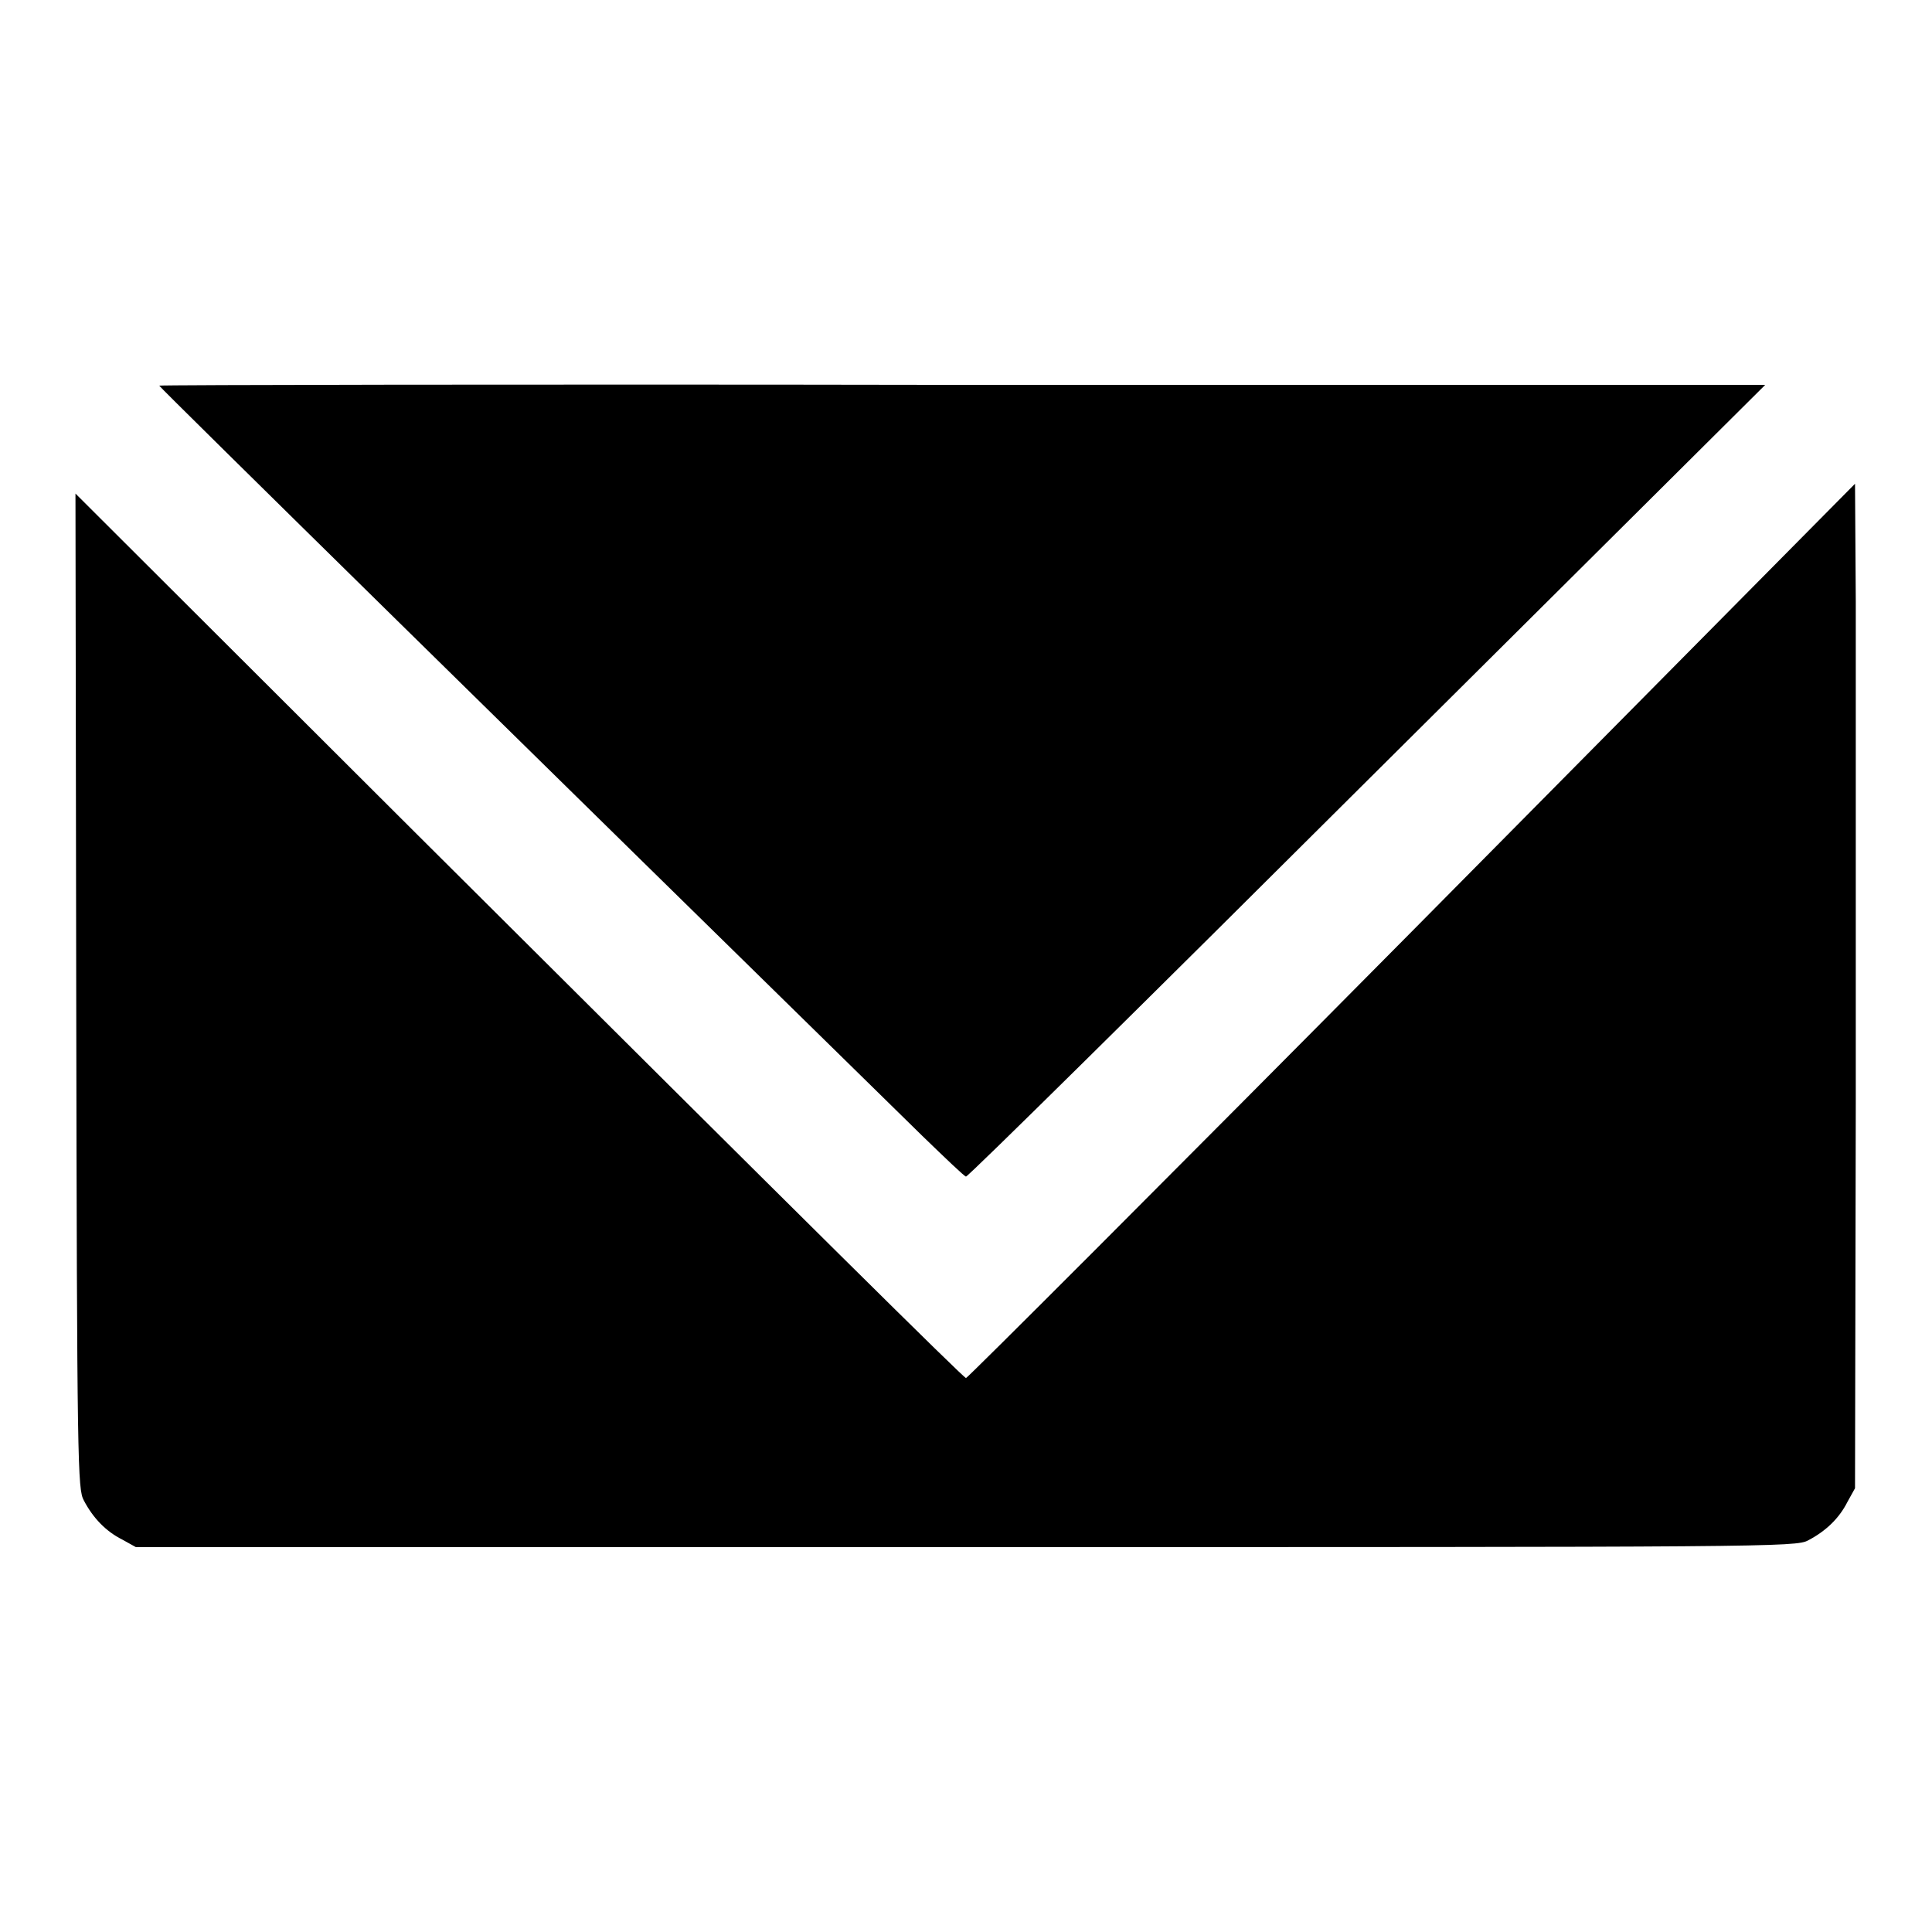
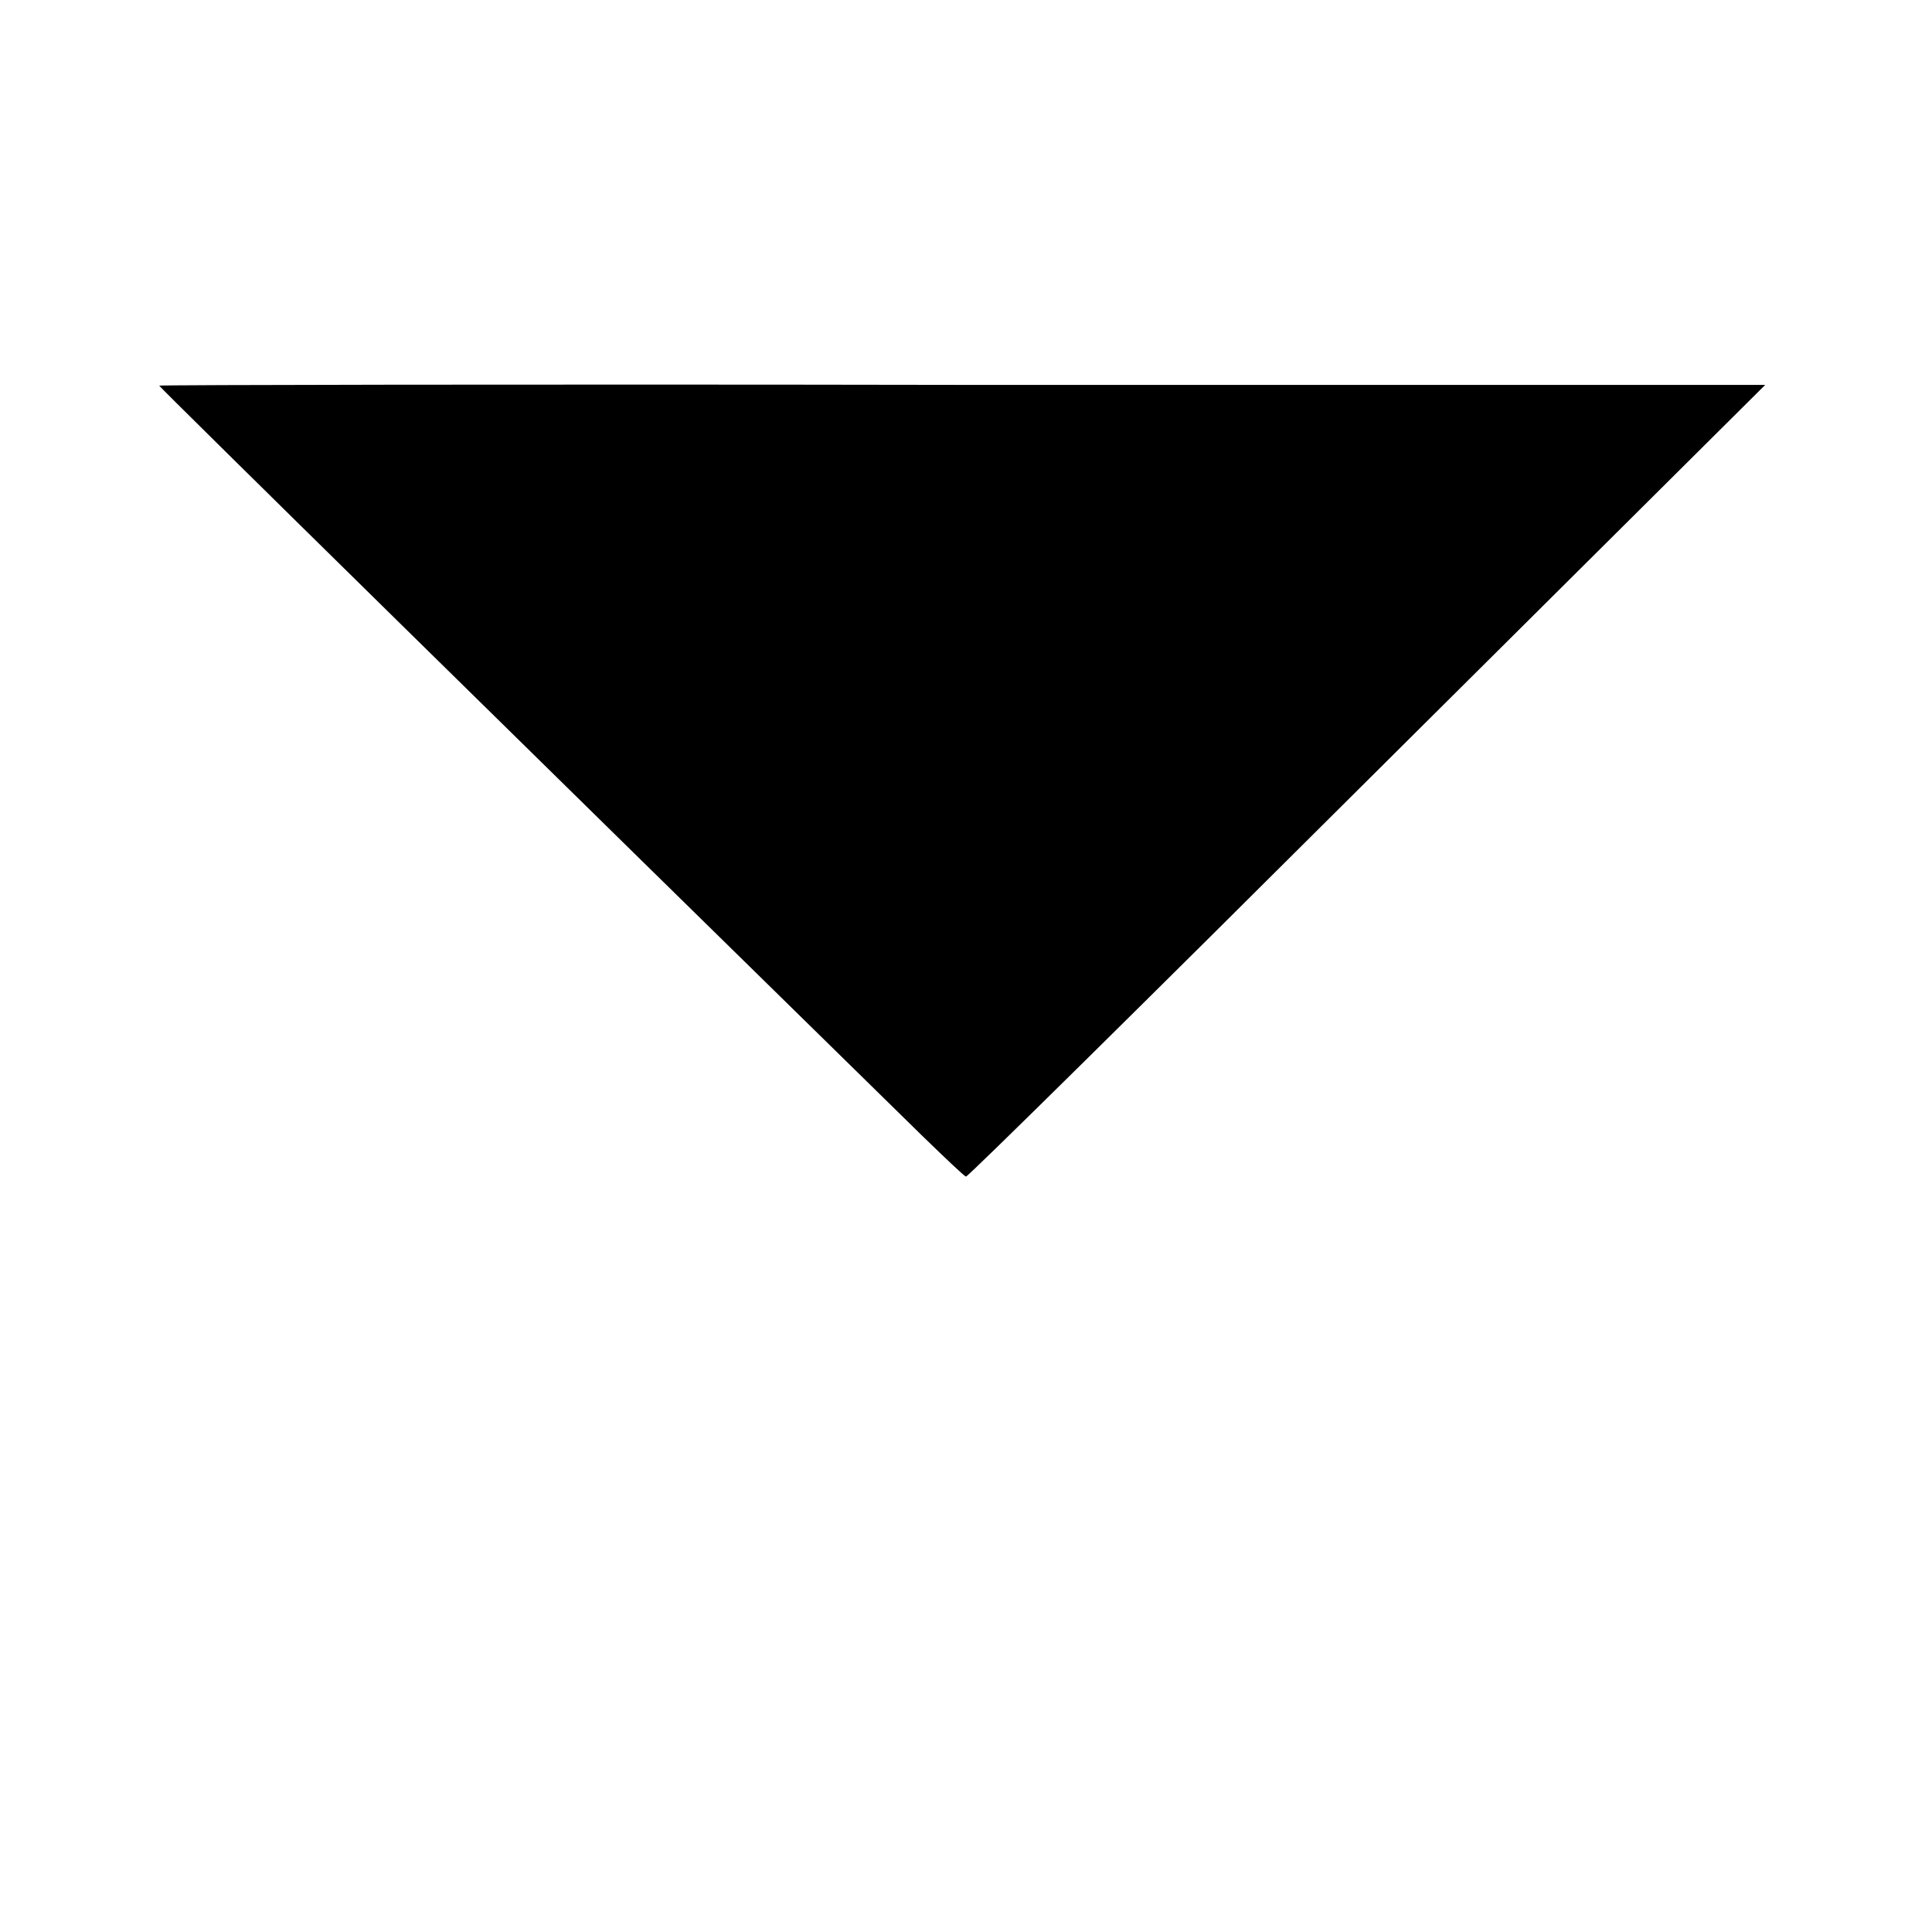
<svg xmlns="http://www.w3.org/2000/svg" version="1.1" x="0px" y="0px" viewBox="0 0 256 256" enable-background="new 0 0 256 256" xml:space="preserve">
  <g>
    <g>
      <g>
        <path fill="#000000" d="M21.1,51.1c0,0.2,50.6,49.9,101.1,99.4c3,2.9,5.6,5.4,5.8,5.4c0.2,0.1,24.1-23.5,53.1-52.4l52.8-52.5H127.5C68.9,50.9,21.1,51,21.1,51.1z" />
-         <path fill="#000000" d="M187.1,123.4c-32.3,32.6-58.9,59.2-59.1,59.2c-0.5-0.2-20-19.5-73.2-72.5L10,65.4l0.1,65.9c0.1,63.3,0.2,66,1,67.5c1.2,2.3,2.9,4.1,5.1,5.2l1.8,1h110c106.4,0,110,0,111.6-0.9c2.3-1.2,4.1-2.9,5.2-5.1l1-1.8l0.1-50.9c0-28,0-58,0-66.6l-0.1-15.6L187.1,123.4z" />
      </g>
    </g>
  </g>
</svg>